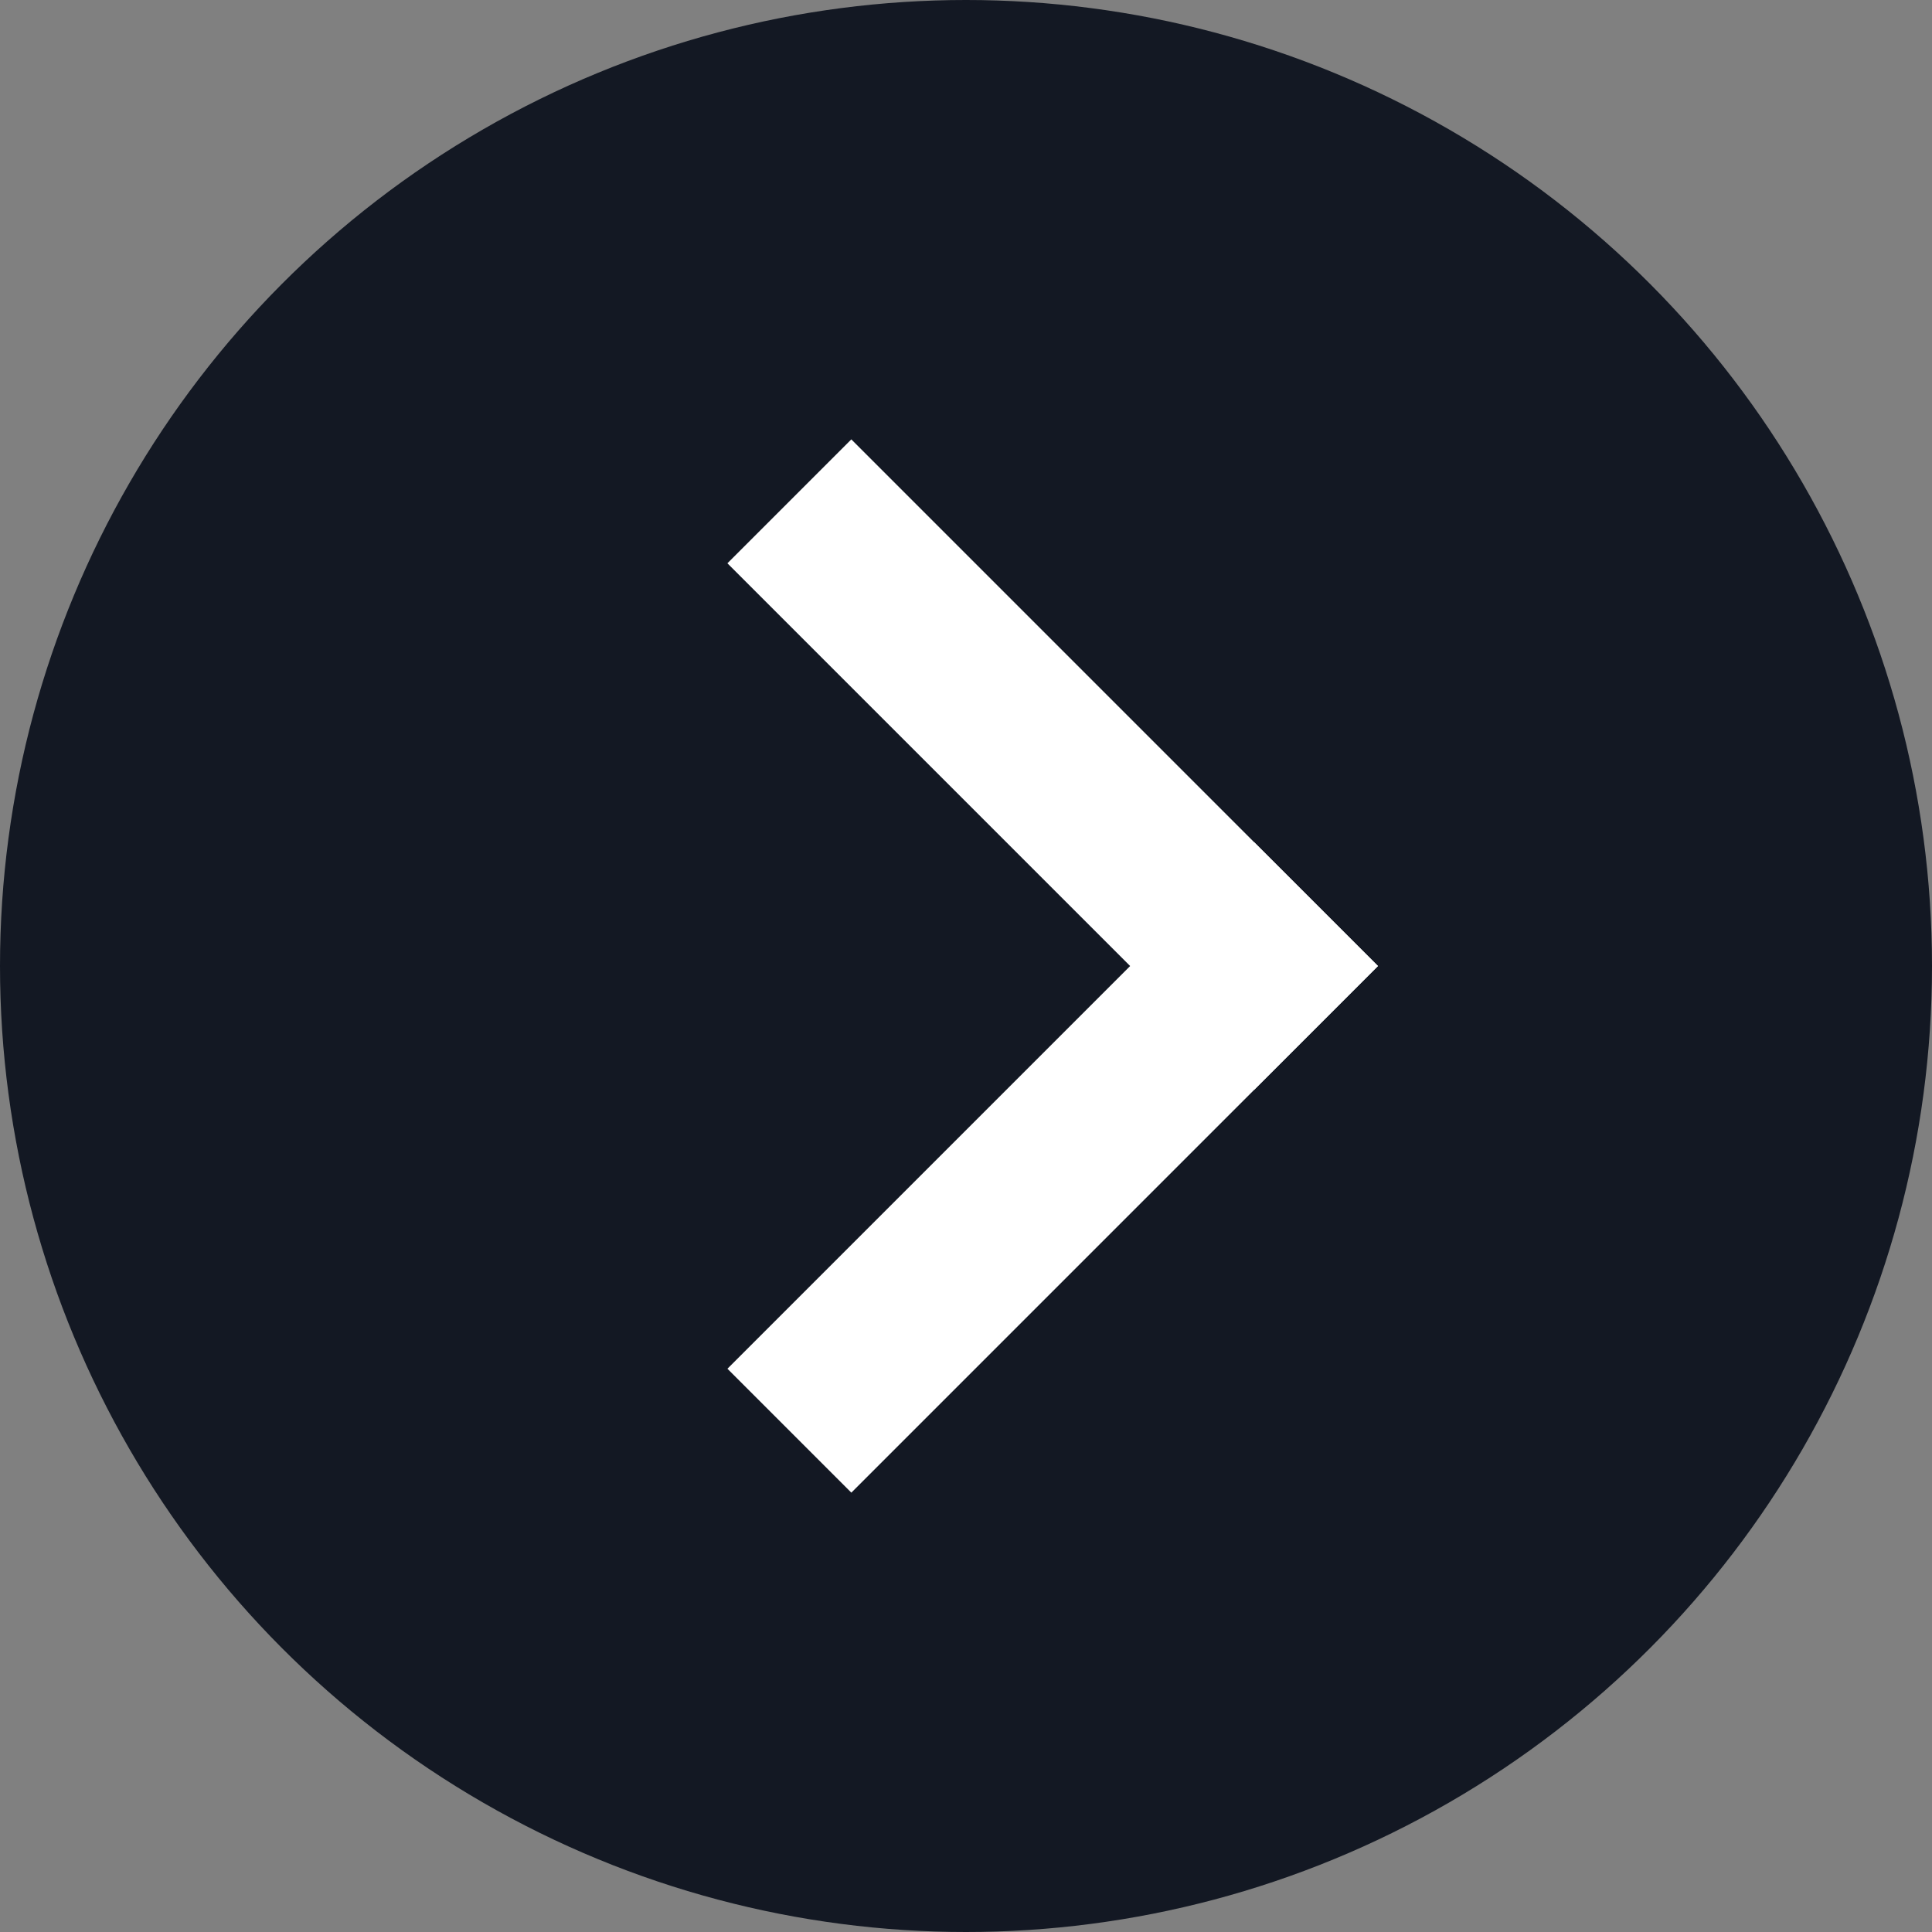
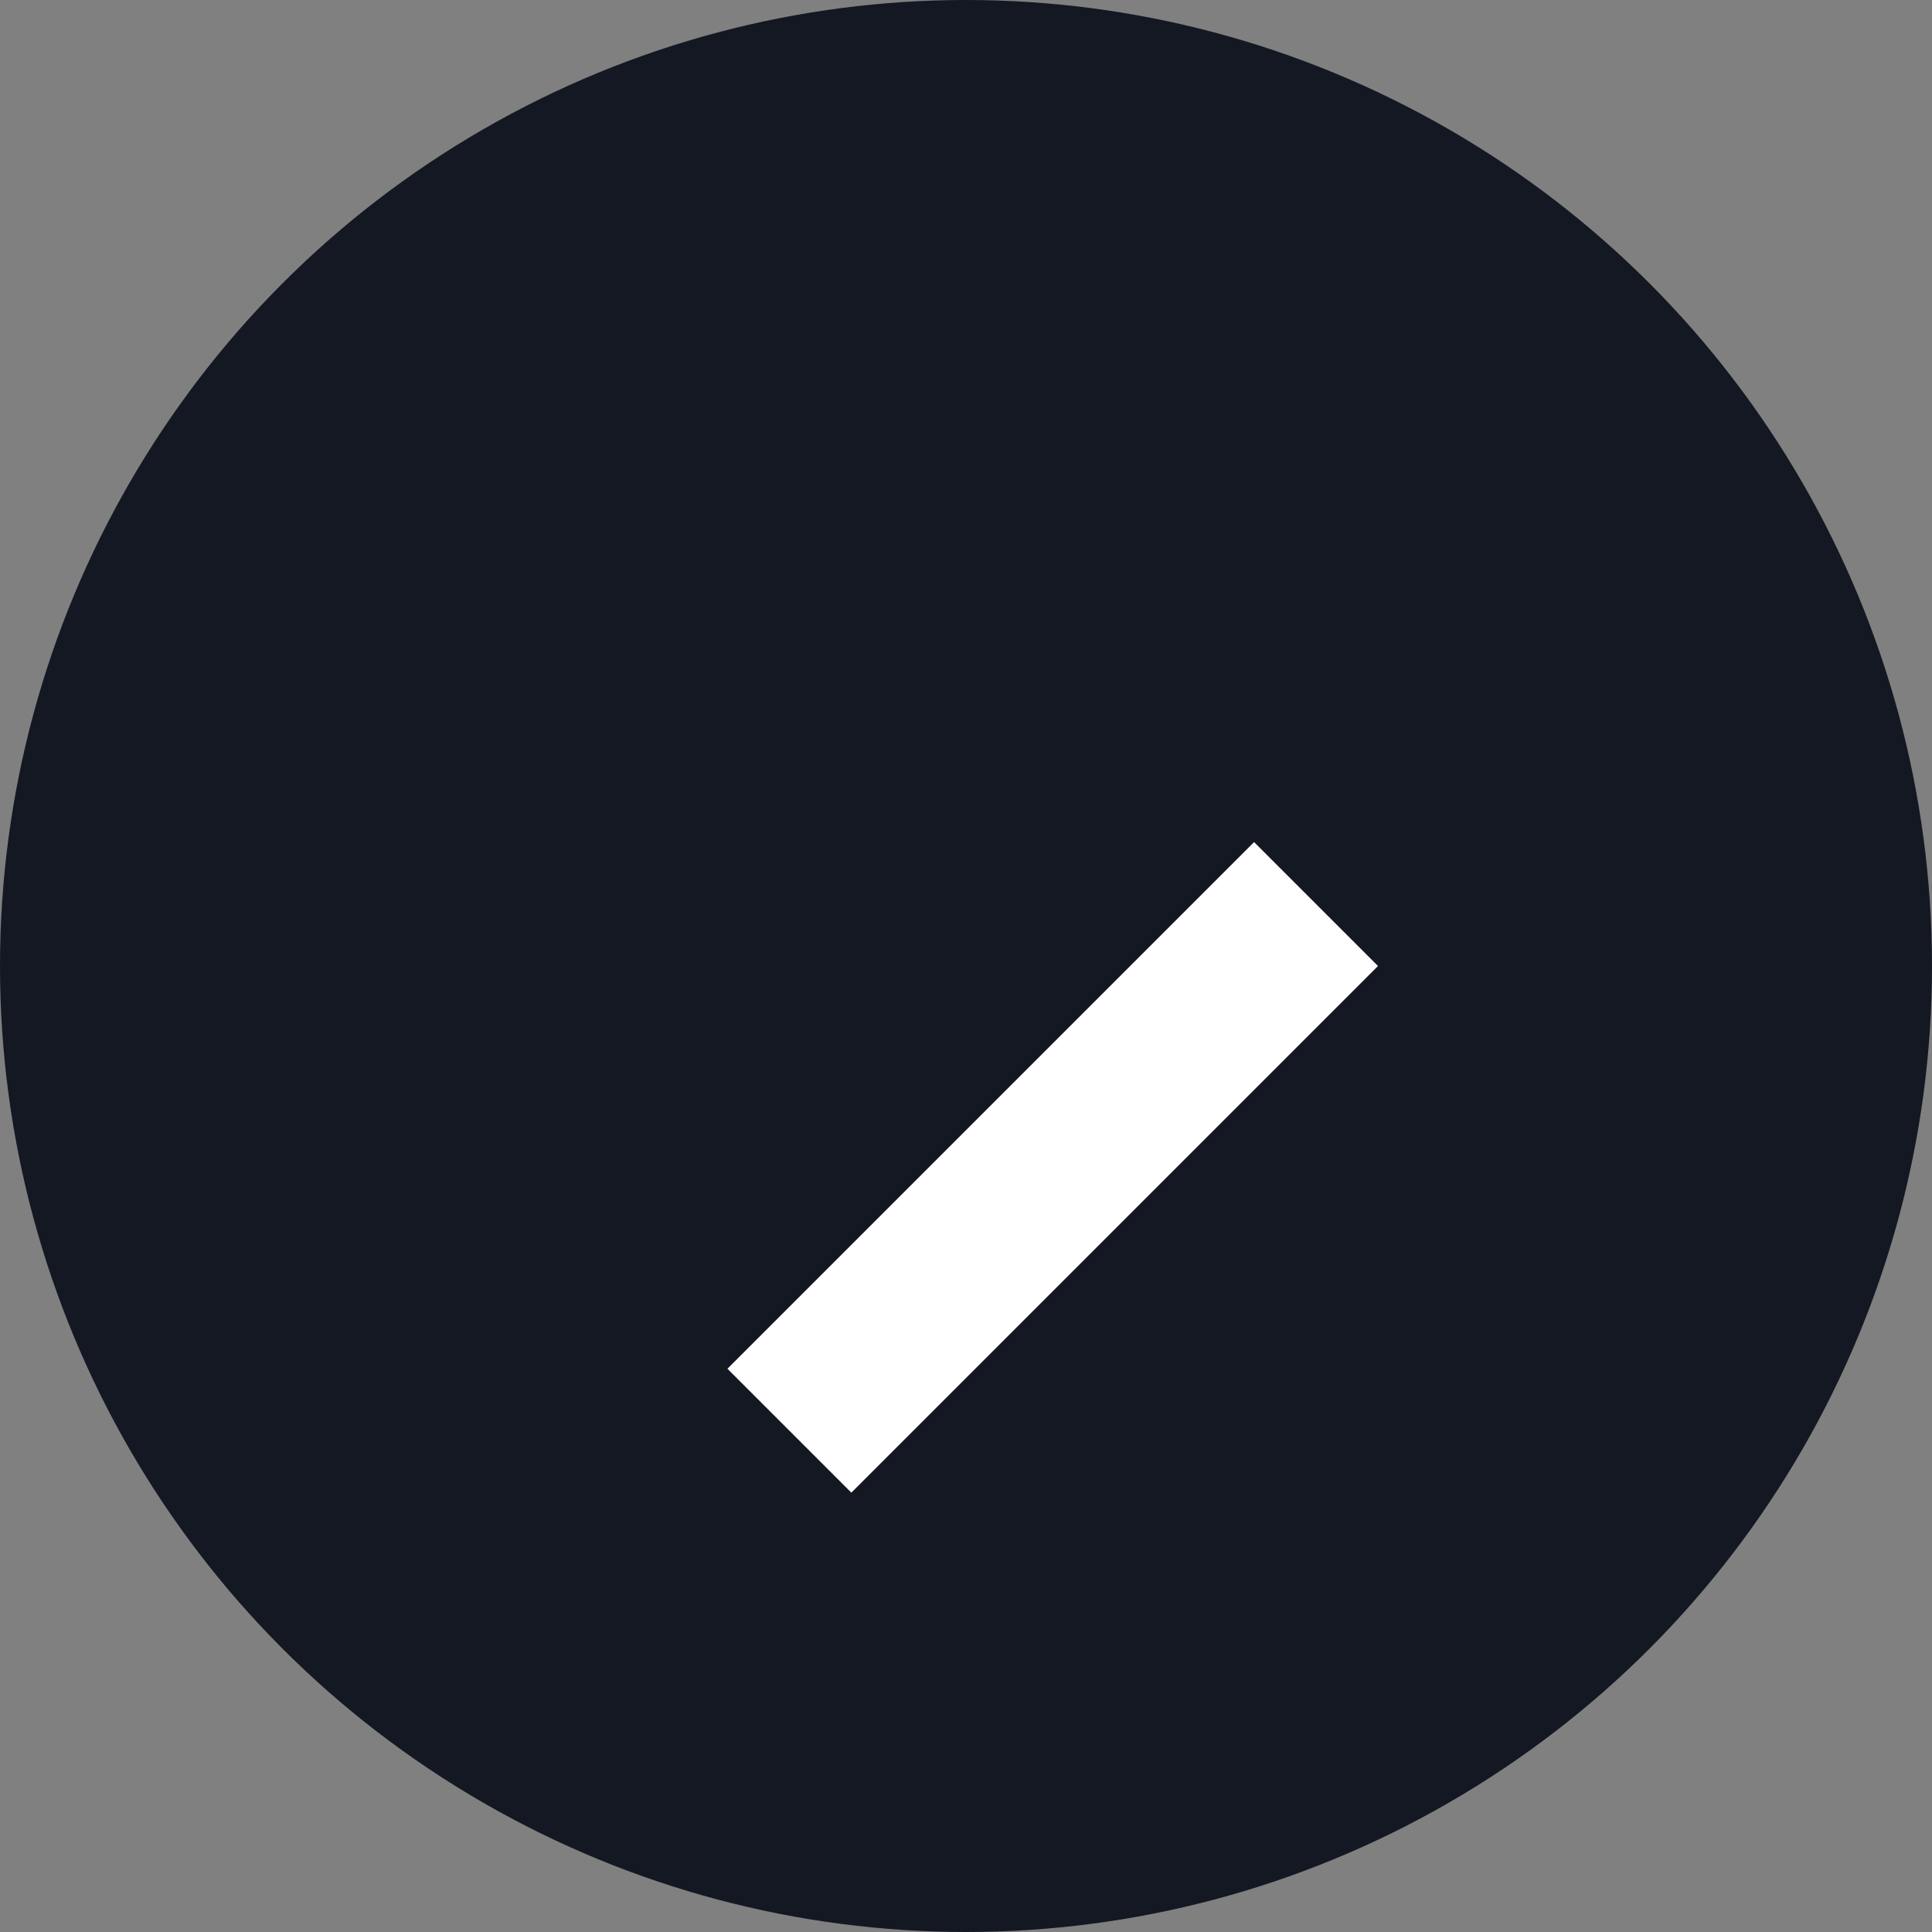
<svg xmlns="http://www.w3.org/2000/svg" width="42.622" height="42.622" viewBox="0 0 42.622 42.622">
  <rect x="0" y="0" width="42.622" height="42.622" fill="#808080" stroke="none" />
  <g id="inner_arrow" transform="translate(-736 -1799)">
    <circle id="Elipse_93" data-name="Elipse 93" cx="21.311" cy="21.311" r="21.311" transform="translate(736 1799)" fill="#131823" />
    <g id="Grupo_2279" data-name="Grupo 2279" transform="translate(752.047 1808.693)">
-       <rect id="Rectángulo_656" data-name="Rectángulo 656" width="16.431" height="3.866" transform="translate(2.734 0) rotate(45)" fill="#fff" />
      <rect id="Rectángulo_657" data-name="Rectángulo 657" width="16.431" height="3.866" transform="translate(14.353 11.618) rotate(135)" fill="#fff" />
    </g>
  </g>
</svg>